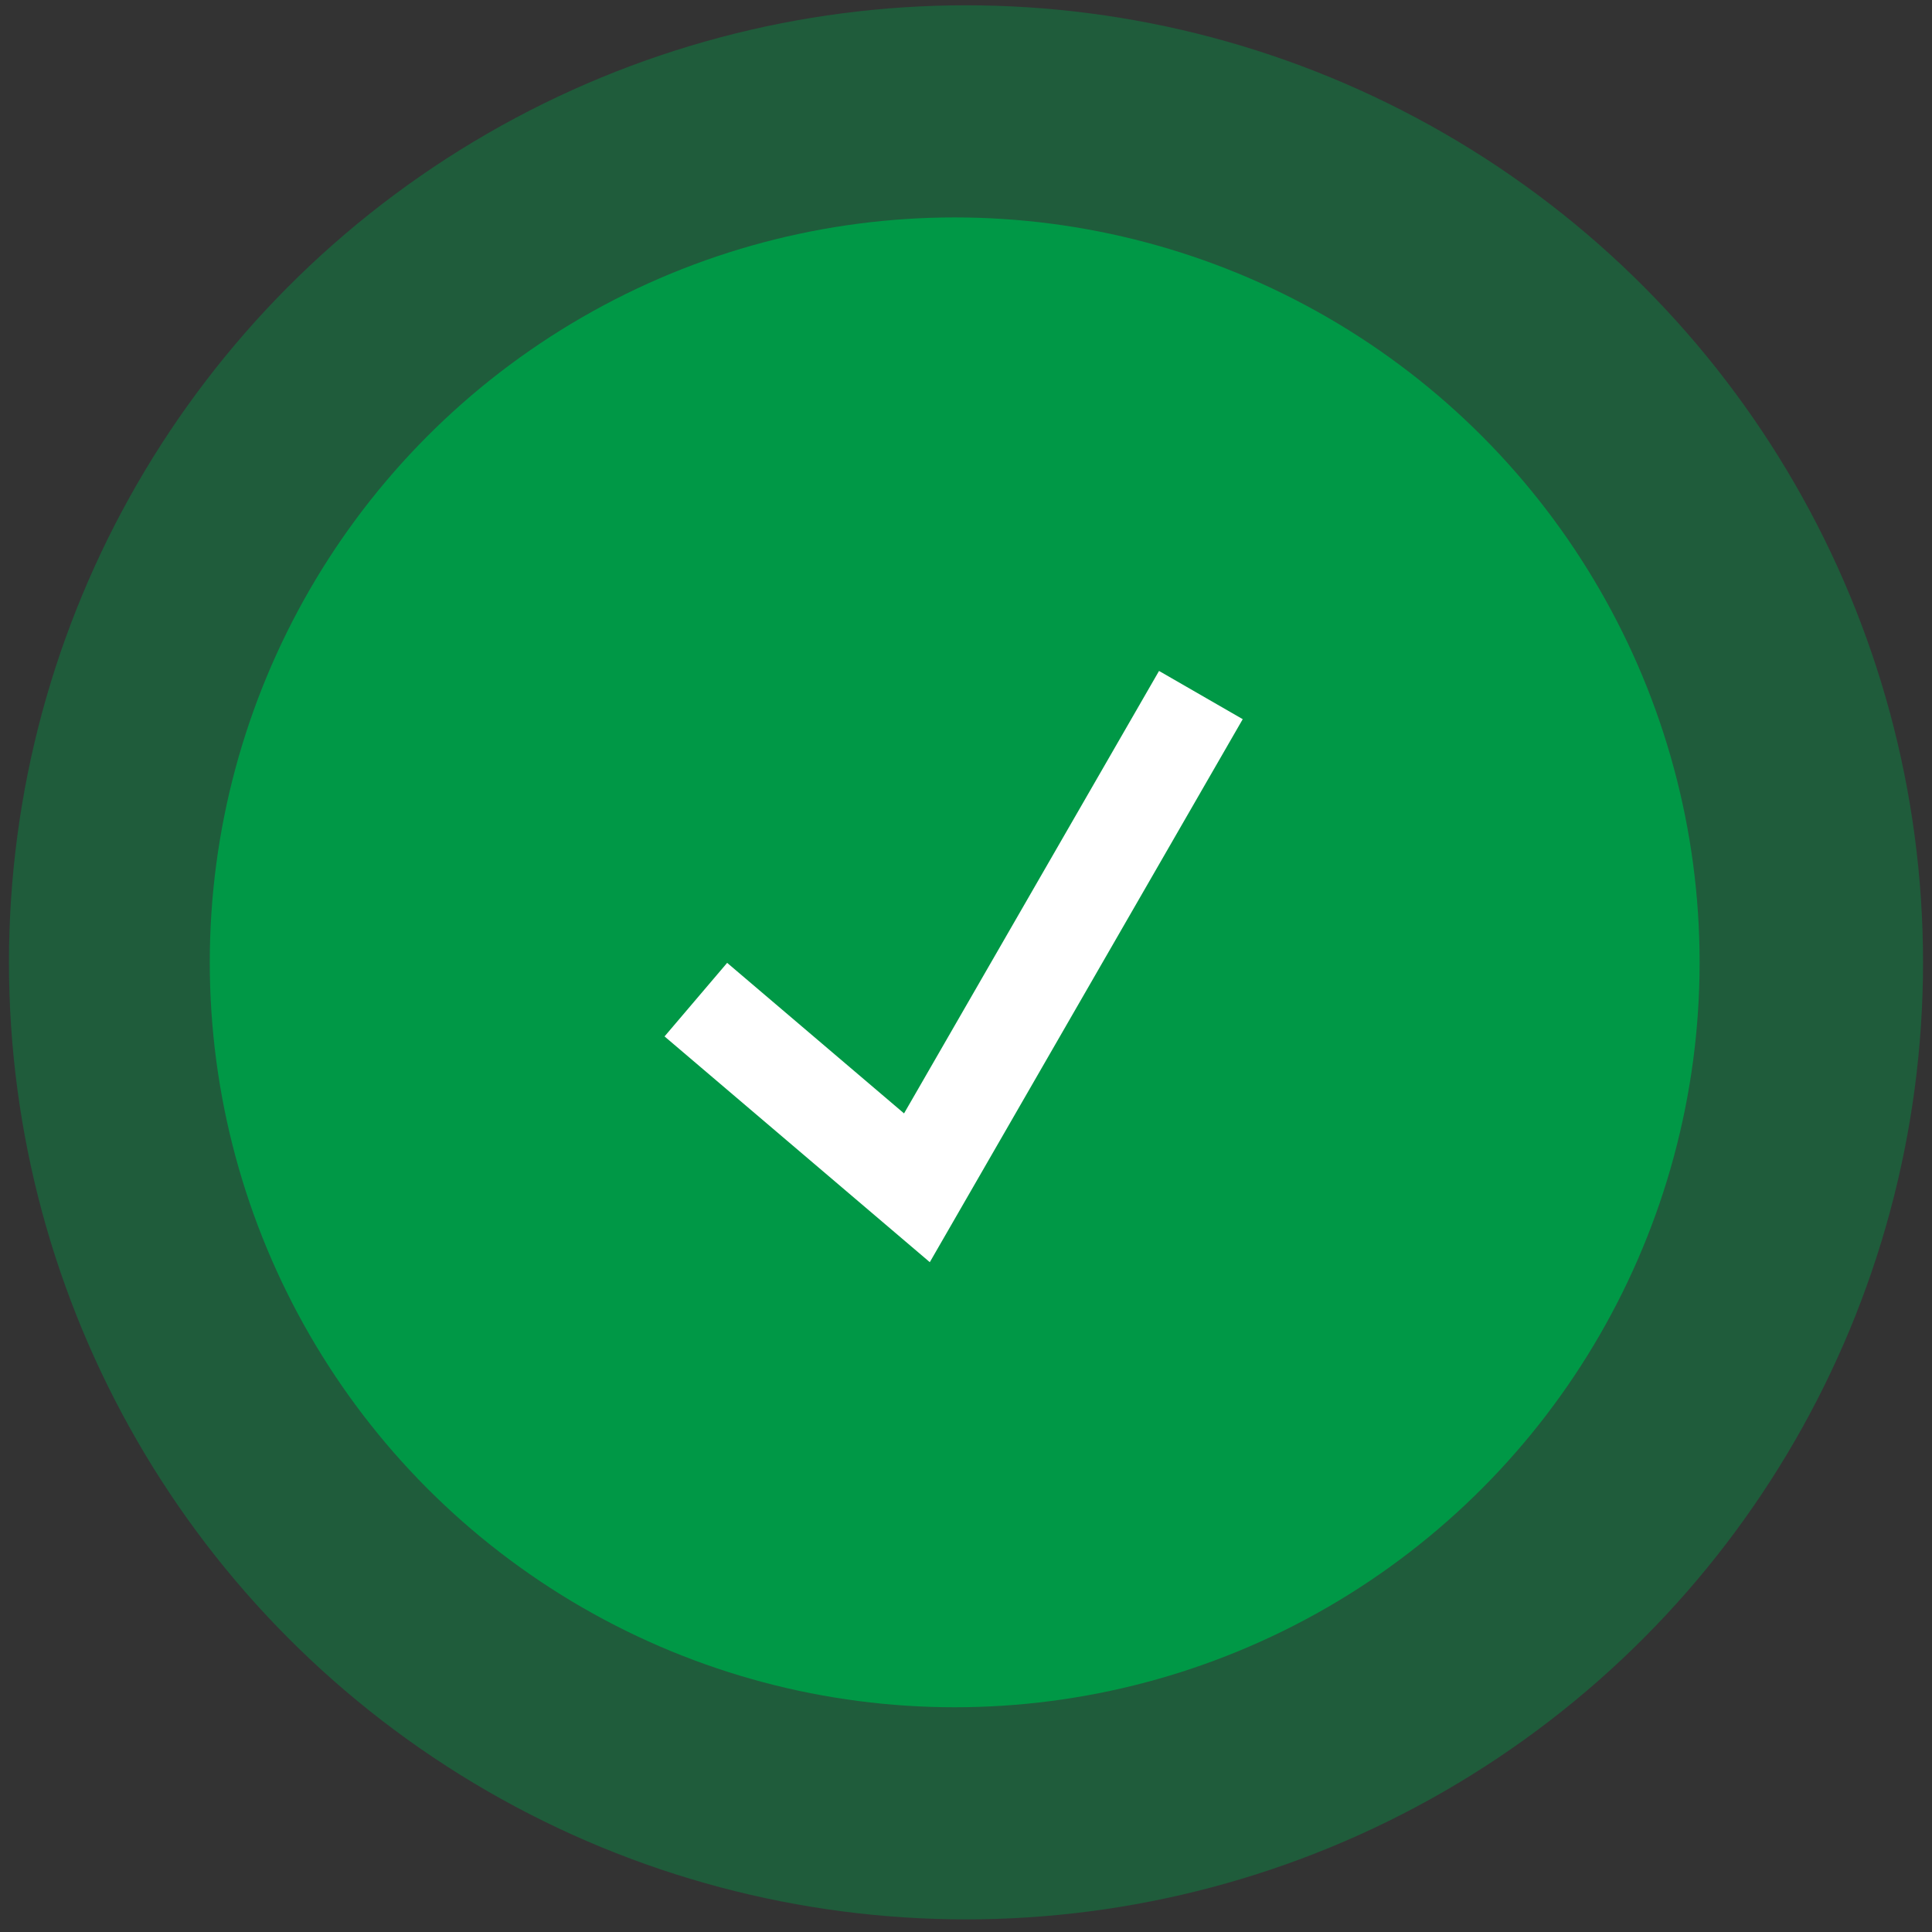
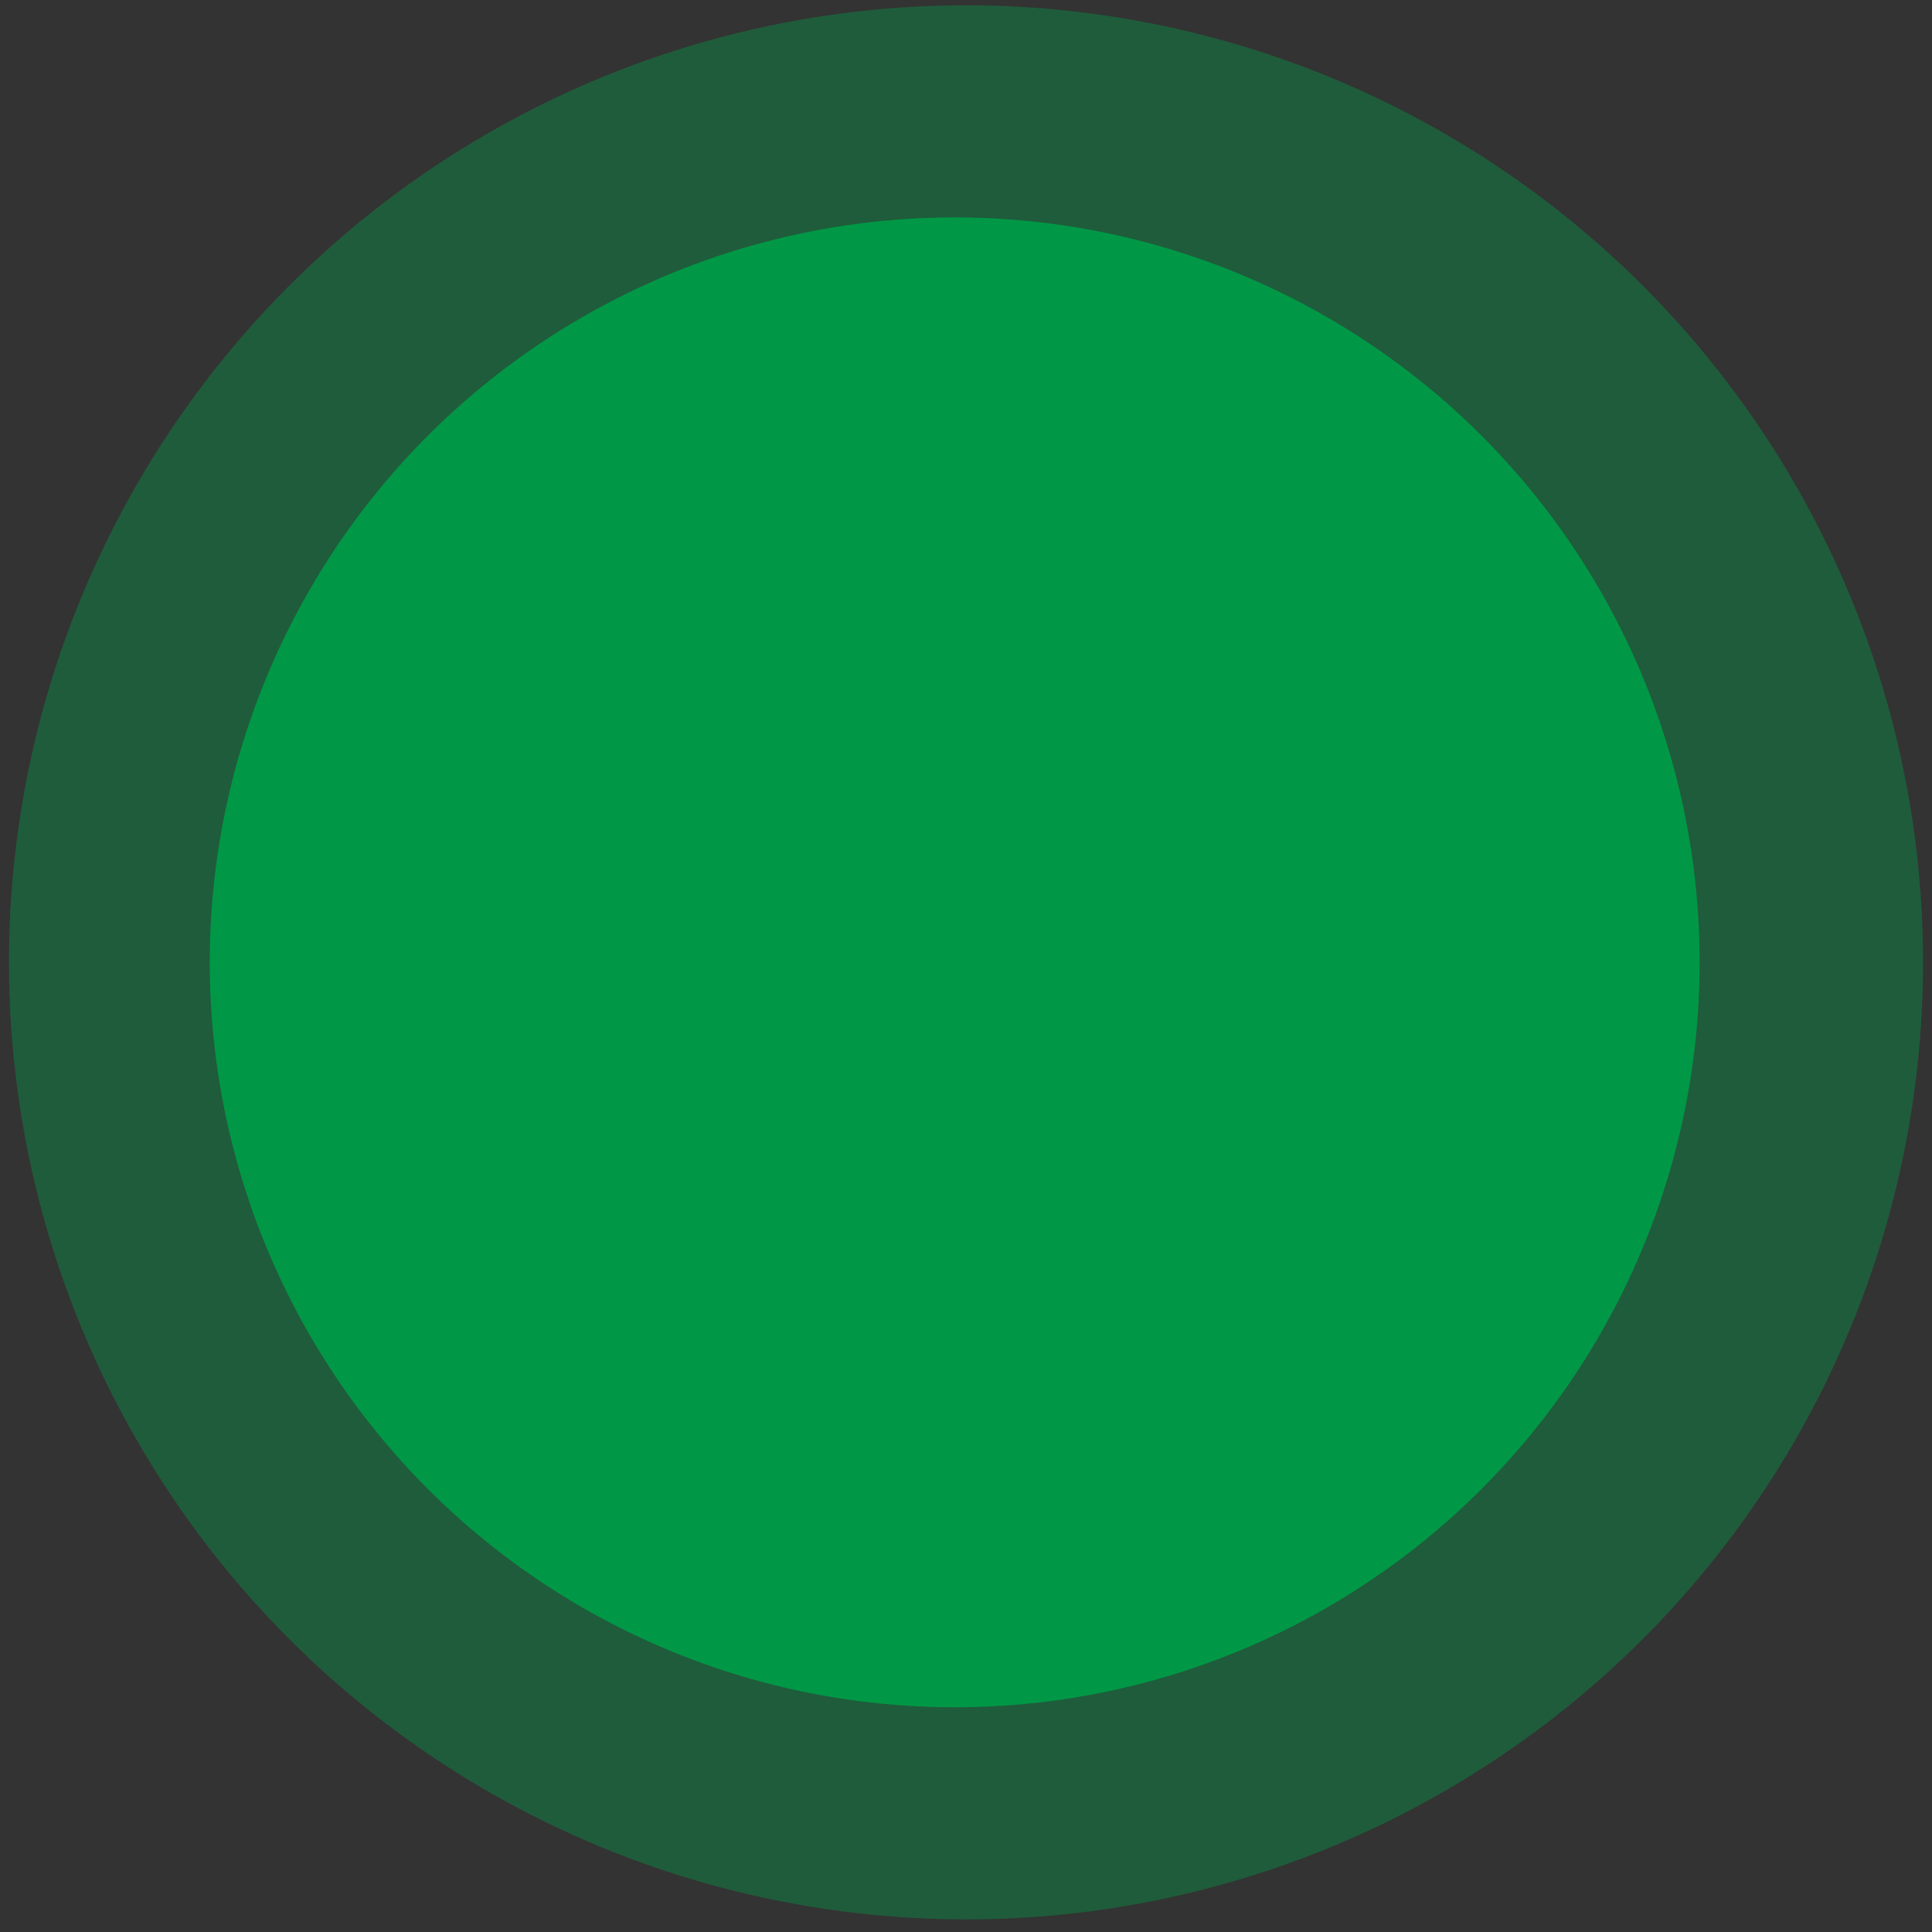
<svg xmlns="http://www.w3.org/2000/svg" width="140" height="140" viewBox="0 0 140 140" fill="none">
  <rect x="0" y="0" width="140" height="140" fill="#333333" stroke="none" />
  <circle opacity="0.4" cx="70" cy="69.735" r="69.351" fill="#009846" />
  <circle cx="69.181" cy="69.735" r="53.98" fill="#009846" />
-   <path d="M53.089 74.706L66.444 86.072L85.273 53.399" stroke="white" stroke-width="7" stroke-linecap="square" />
</svg>